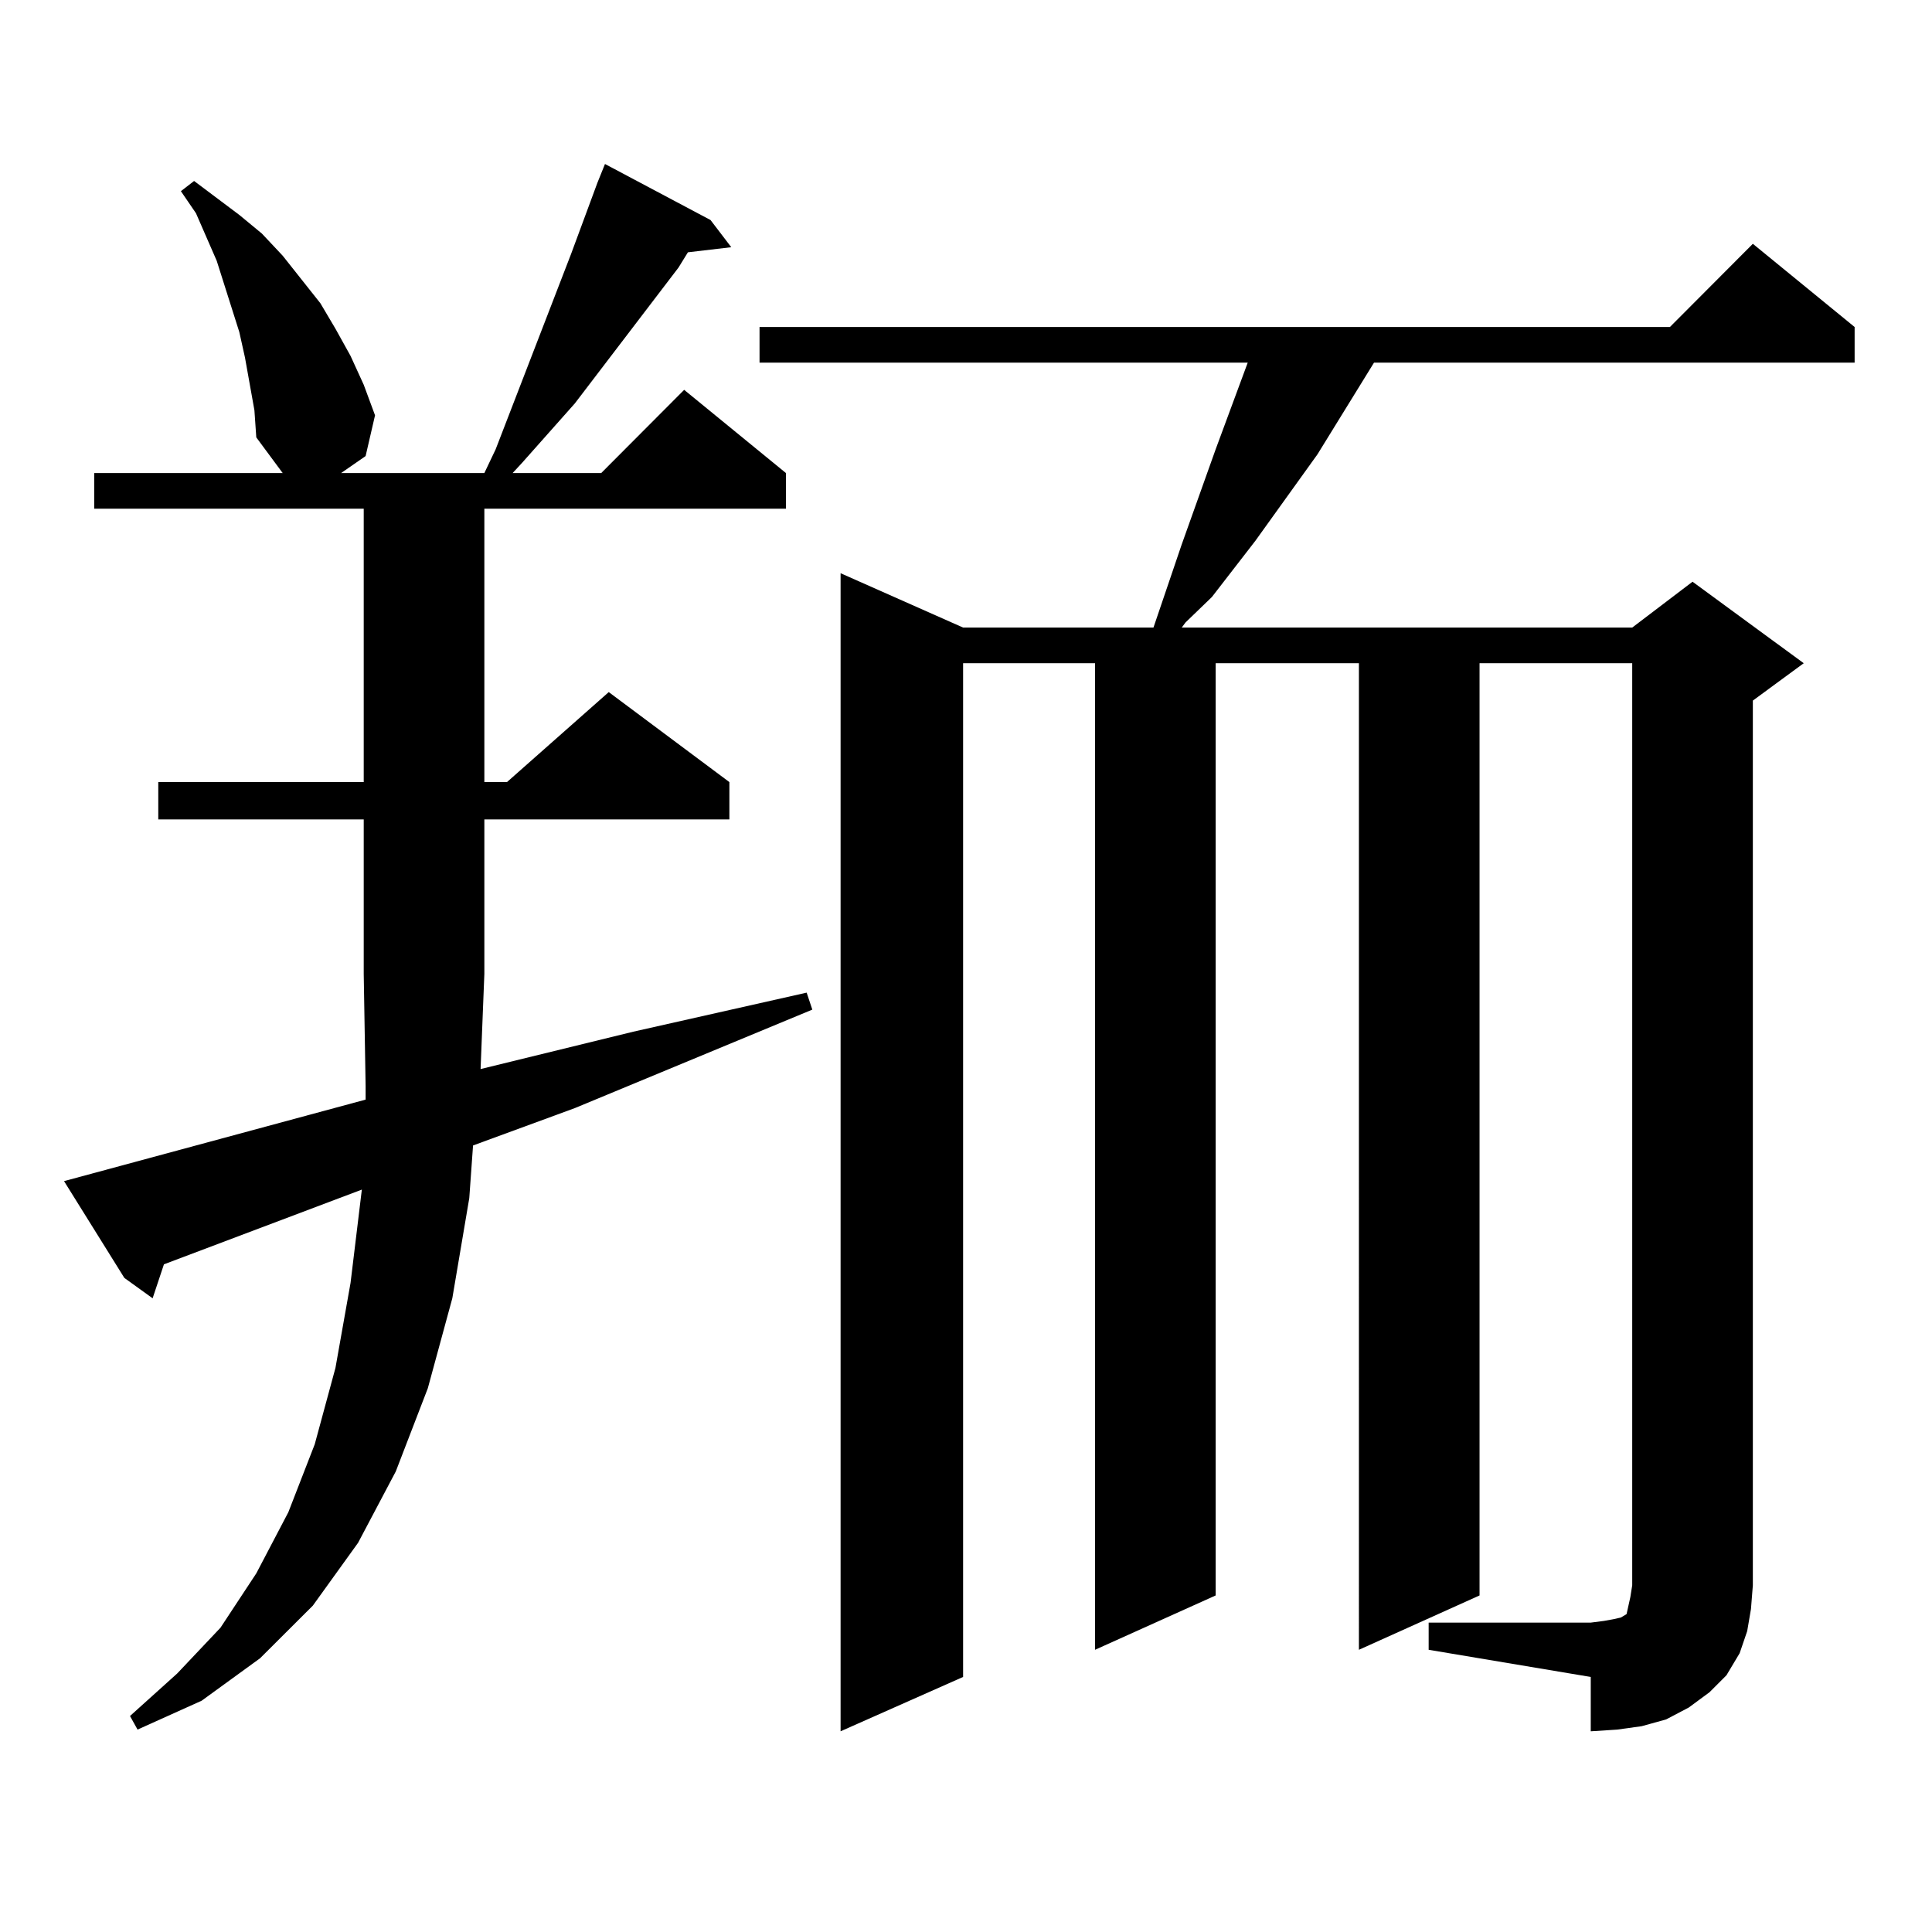
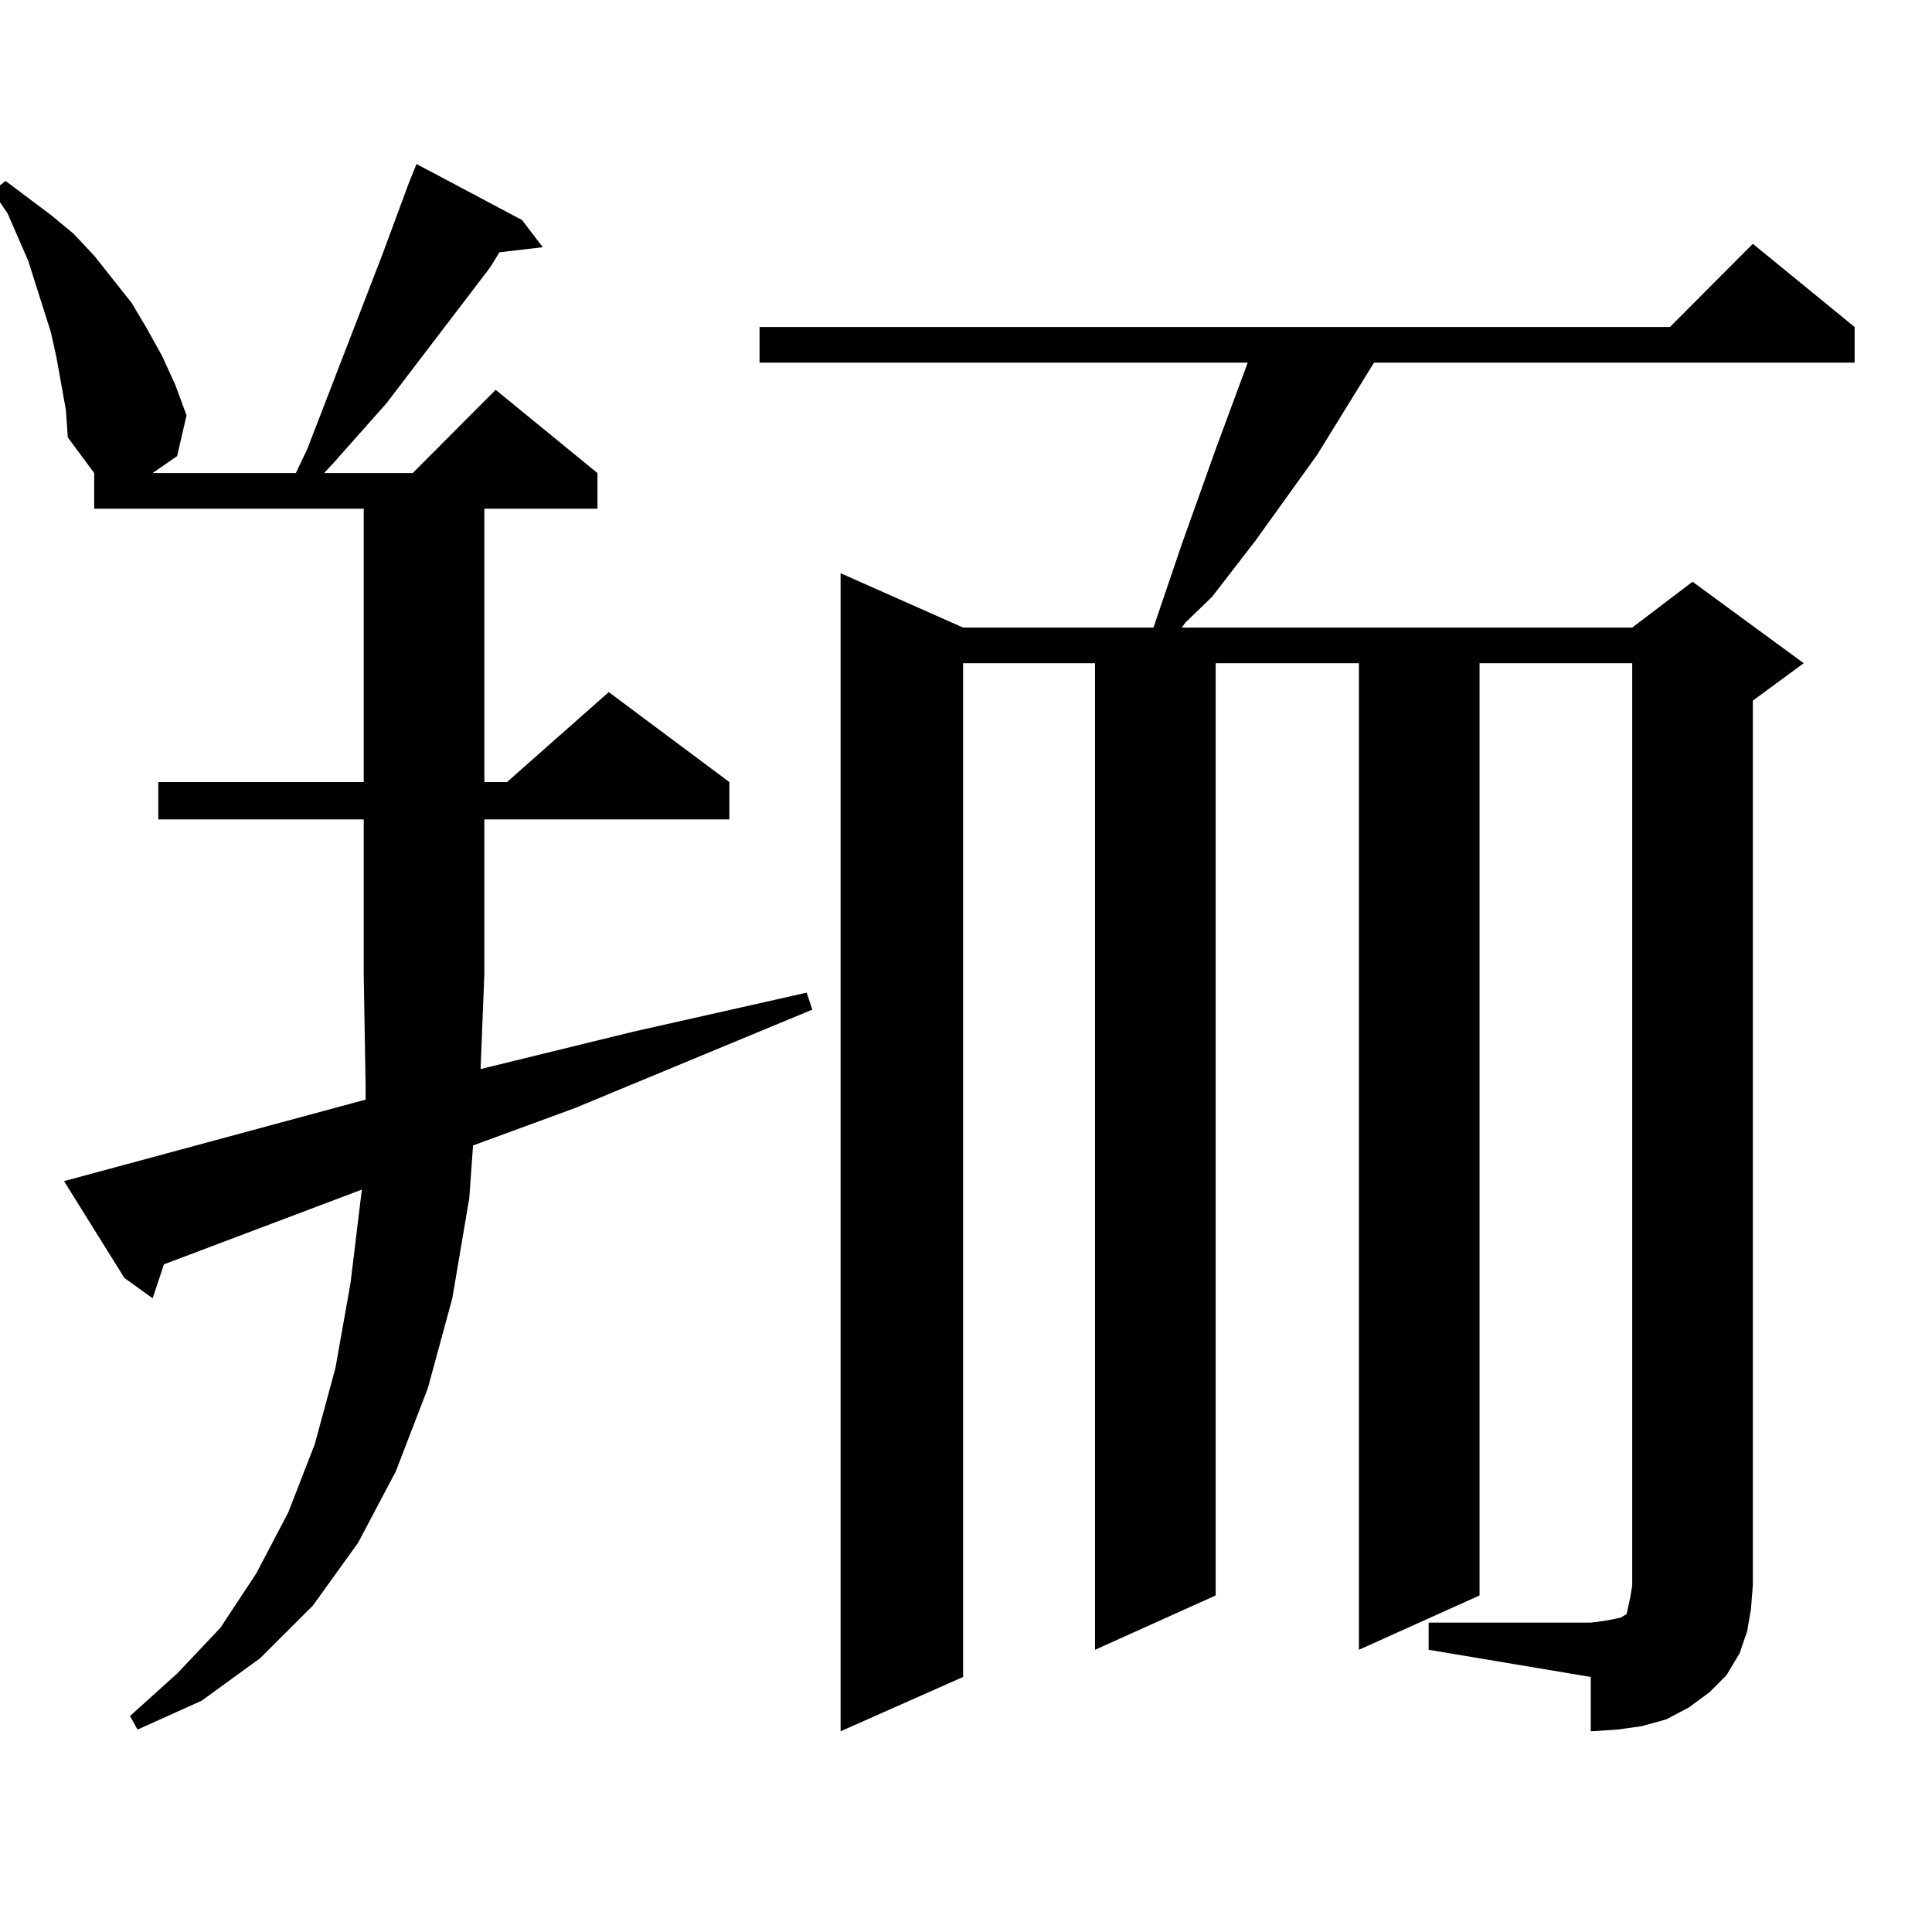
<svg xmlns="http://www.w3.org/2000/svg" version="1.1" id="图层_1" x="0px" y="0px" width="1000px" height="1000px" viewBox="0 0 1000 1000" enable-background="new 0 0 1000 1000" xml:space="preserve">
-   <path d="M248.75,553.34l79.022-19.336l89.754-20.215l2.927,8.789l-122.924,50.977l-52.682,19.336l-1.951,27.246l-8.78,51.855  l-12.683,46.582l-16.585,43.066l-19.512,36.914l-23.414,32.52l-27.316,27.246l-30.243,21.973l-33.17,14.941l-3.902-7.031  l24.39-21.973l22.438-23.73l18.536-28.125l16.585-31.641l13.658-35.156l10.731-39.551l7.805-43.945l5.854-48.34L84.852,654.414  l-5.854,17.578l-14.634-10.547l-31.219-50.098L189.24,569.16v-7.031l-0.976-58.008v-79.98H81.925v-19.336h106.339V263.301H48.755  v-18.457h97.559l-13.658-18.457l-0.976-14.063l-4.878-27.246l-2.927-13.184l-3.902-12.305l-7.805-24.609l-10.731-24.609  l-7.805-11.426l6.829-5.273l11.707,8.789l11.707,8.789l11.707,9.668l10.731,11.426l19.512,24.609l7.805,13.184l7.805,14.063  l6.829,14.941l5.854,15.82l-4.878,21.094l-12.683,8.789h74.144l5.854-12.305l39.023-101.074l13.658-36.914l3.902-9.668  l54.633,29.004l10.731,14.063l-22.438,2.637l-4.878,7.91l-53.657,70.313l-27.316,30.762l-4.878,5.273h45.853l42.926-43.066  l52.682,43.066v18.457H250.701v141.504h11.707l52.682-46.582l62.438,46.582v19.336H250.701v79.98L248.75,553.34z M739.47,839.863  h83.9l6.829-0.879l4.878-0.879l3.902-0.879l2.927-1.758l0.976-4.395l0.976-4.395l0.976-6.152V343.281h-79.022v482.52l-62.438,28.125  V343.281h-74.145v482.52l-62.438,28.125V343.281H498.5v524.707l-63.413,28.125V296.699l63.413,28.125h98.534l14.634-43.066  l17.561-49.219l16.585-44.824H393.137v-18.457h471.208l42.926-43.066l52.682,43.066v18.457H711.178l-29.268,47.461L649.716,280  l-22.438,29.004l-13.658,13.184l-1.951,2.637h233.165l31.219-23.73l57.56,42.188l-26.341,19.336v457.91l-0.976,12.305l-1.951,11.426  l-3.902,11.426l-6.829,11.426l-8.78,8.789l-10.731,7.91l-11.707,6.152l-12.683,3.516l-12.683,1.758l-13.658,0.879v-28.125  l-83.9-14.063V839.863z" />
+   <path d="M248.75,553.34l79.022-19.336l89.754-20.215l2.927,8.789l-122.924,50.977l-52.682,19.336l-1.951,27.246l-8.78,51.855  l-12.683,46.582l-16.585,43.066l-19.512,36.914l-23.414,32.52l-27.316,27.246l-30.243,21.973l-33.17,14.941l-3.902-7.031  l24.39-21.973l22.438-23.73l18.536-28.125l16.585-31.641l13.658-35.156l10.731-39.551l7.805-43.945l5.854-48.34L84.852,654.414  l-5.854,17.578l-14.634-10.547l-31.219-50.098L189.24,569.16v-7.031l-0.976-58.008v-79.98H81.925v-19.336h106.339V263.301H48.755  v-18.457l-13.658-18.457l-0.976-14.063l-4.878-27.246l-2.927-13.184l-3.902-12.305l-7.805-24.609l-10.731-24.609  l-7.805-11.426l6.829-5.273l11.707,8.789l11.707,8.789l11.707,9.668l10.731,11.426l19.512,24.609l7.805,13.184l7.805,14.063  l6.829,14.941l5.854,15.82l-4.878,21.094l-12.683,8.789h74.144l5.854-12.305l39.023-101.074l13.658-36.914l3.902-9.668  l54.633,29.004l10.731,14.063l-22.438,2.637l-4.878,7.91l-53.657,70.313l-27.316,30.762l-4.878,5.273h45.853l42.926-43.066  l52.682,43.066v18.457H250.701v141.504h11.707l52.682-46.582l62.438,46.582v19.336H250.701v79.98L248.75,553.34z M739.47,839.863  h83.9l6.829-0.879l4.878-0.879l3.902-0.879l2.927-1.758l0.976-4.395l0.976-4.395l0.976-6.152V343.281h-79.022v482.52l-62.438,28.125  V343.281h-74.145v482.52l-62.438,28.125V343.281H498.5v524.707l-63.413,28.125V296.699l63.413,28.125h98.534l14.634-43.066  l17.561-49.219l16.585-44.824H393.137v-18.457h471.208l42.926-43.066l52.682,43.066v18.457H711.178l-29.268,47.461L649.716,280  l-22.438,29.004l-13.658,13.184l-1.951,2.637h233.165l31.219-23.73l57.56,42.188l-26.341,19.336v457.91l-0.976,12.305l-1.951,11.426  l-3.902,11.426l-6.829,11.426l-8.78,8.789l-10.731,7.91l-11.707,6.152l-12.683,3.516l-12.683,1.758l-13.658,0.879v-28.125  l-83.9-14.063V839.863z" />
</svg>